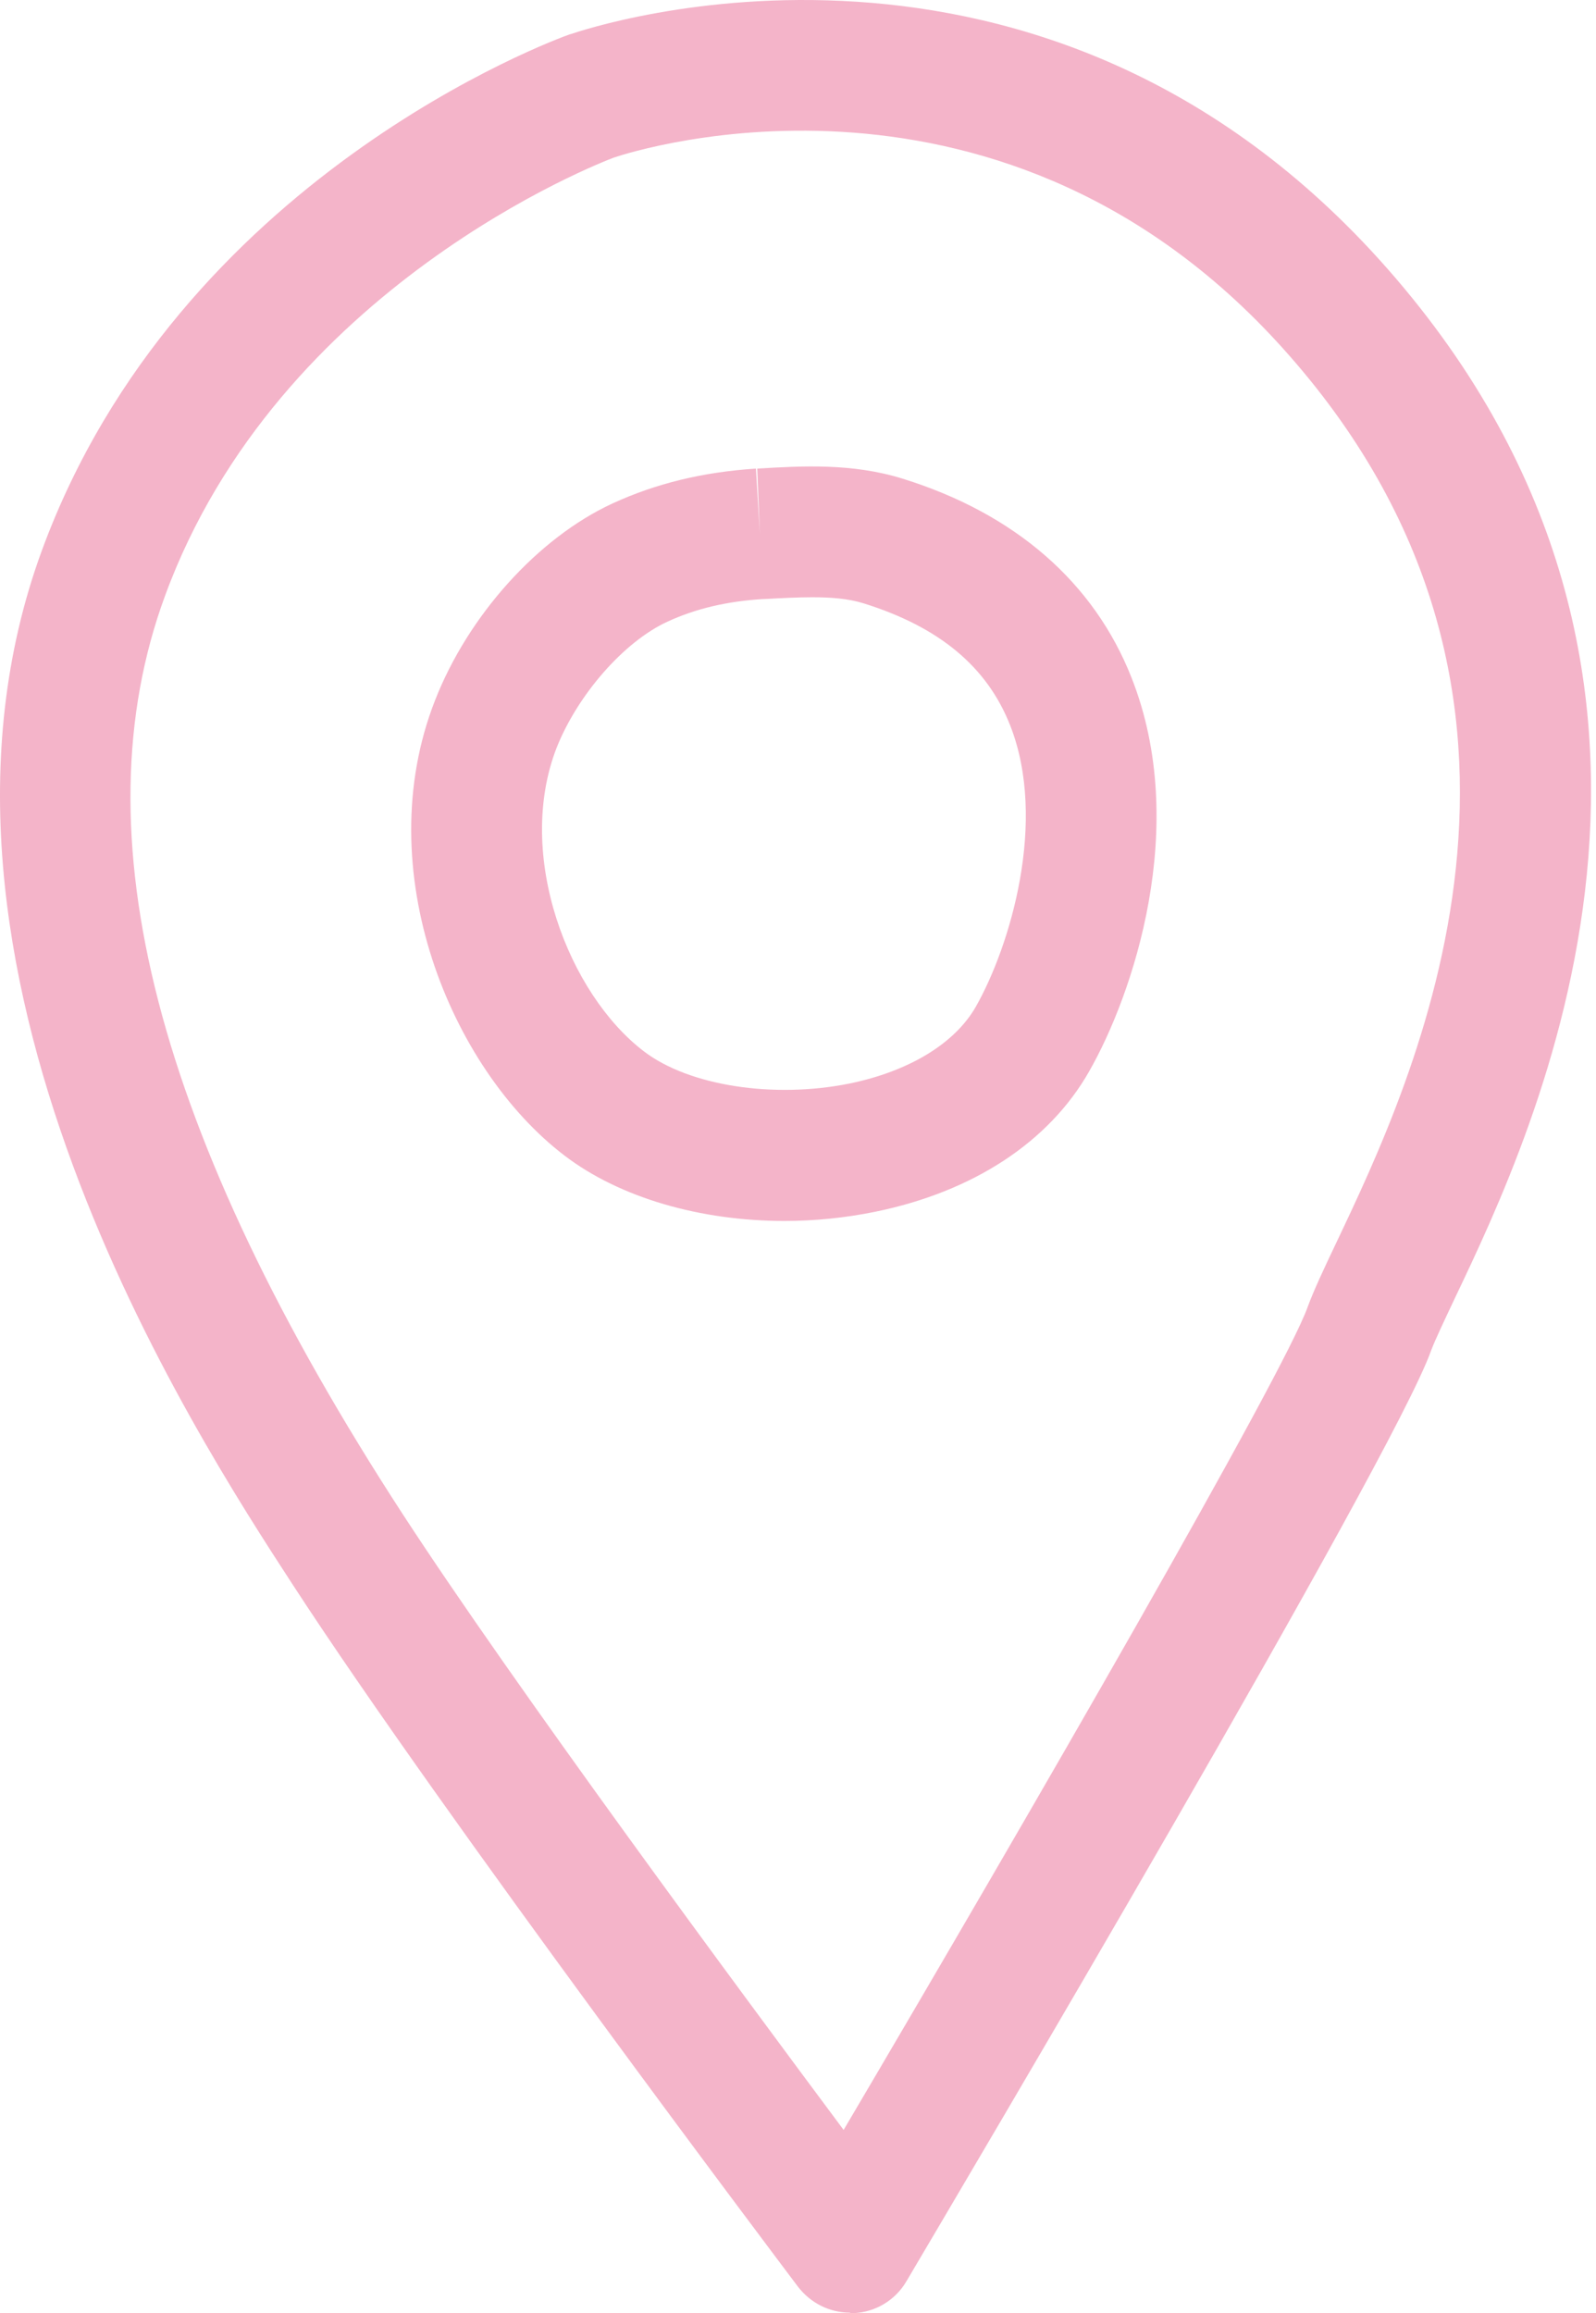
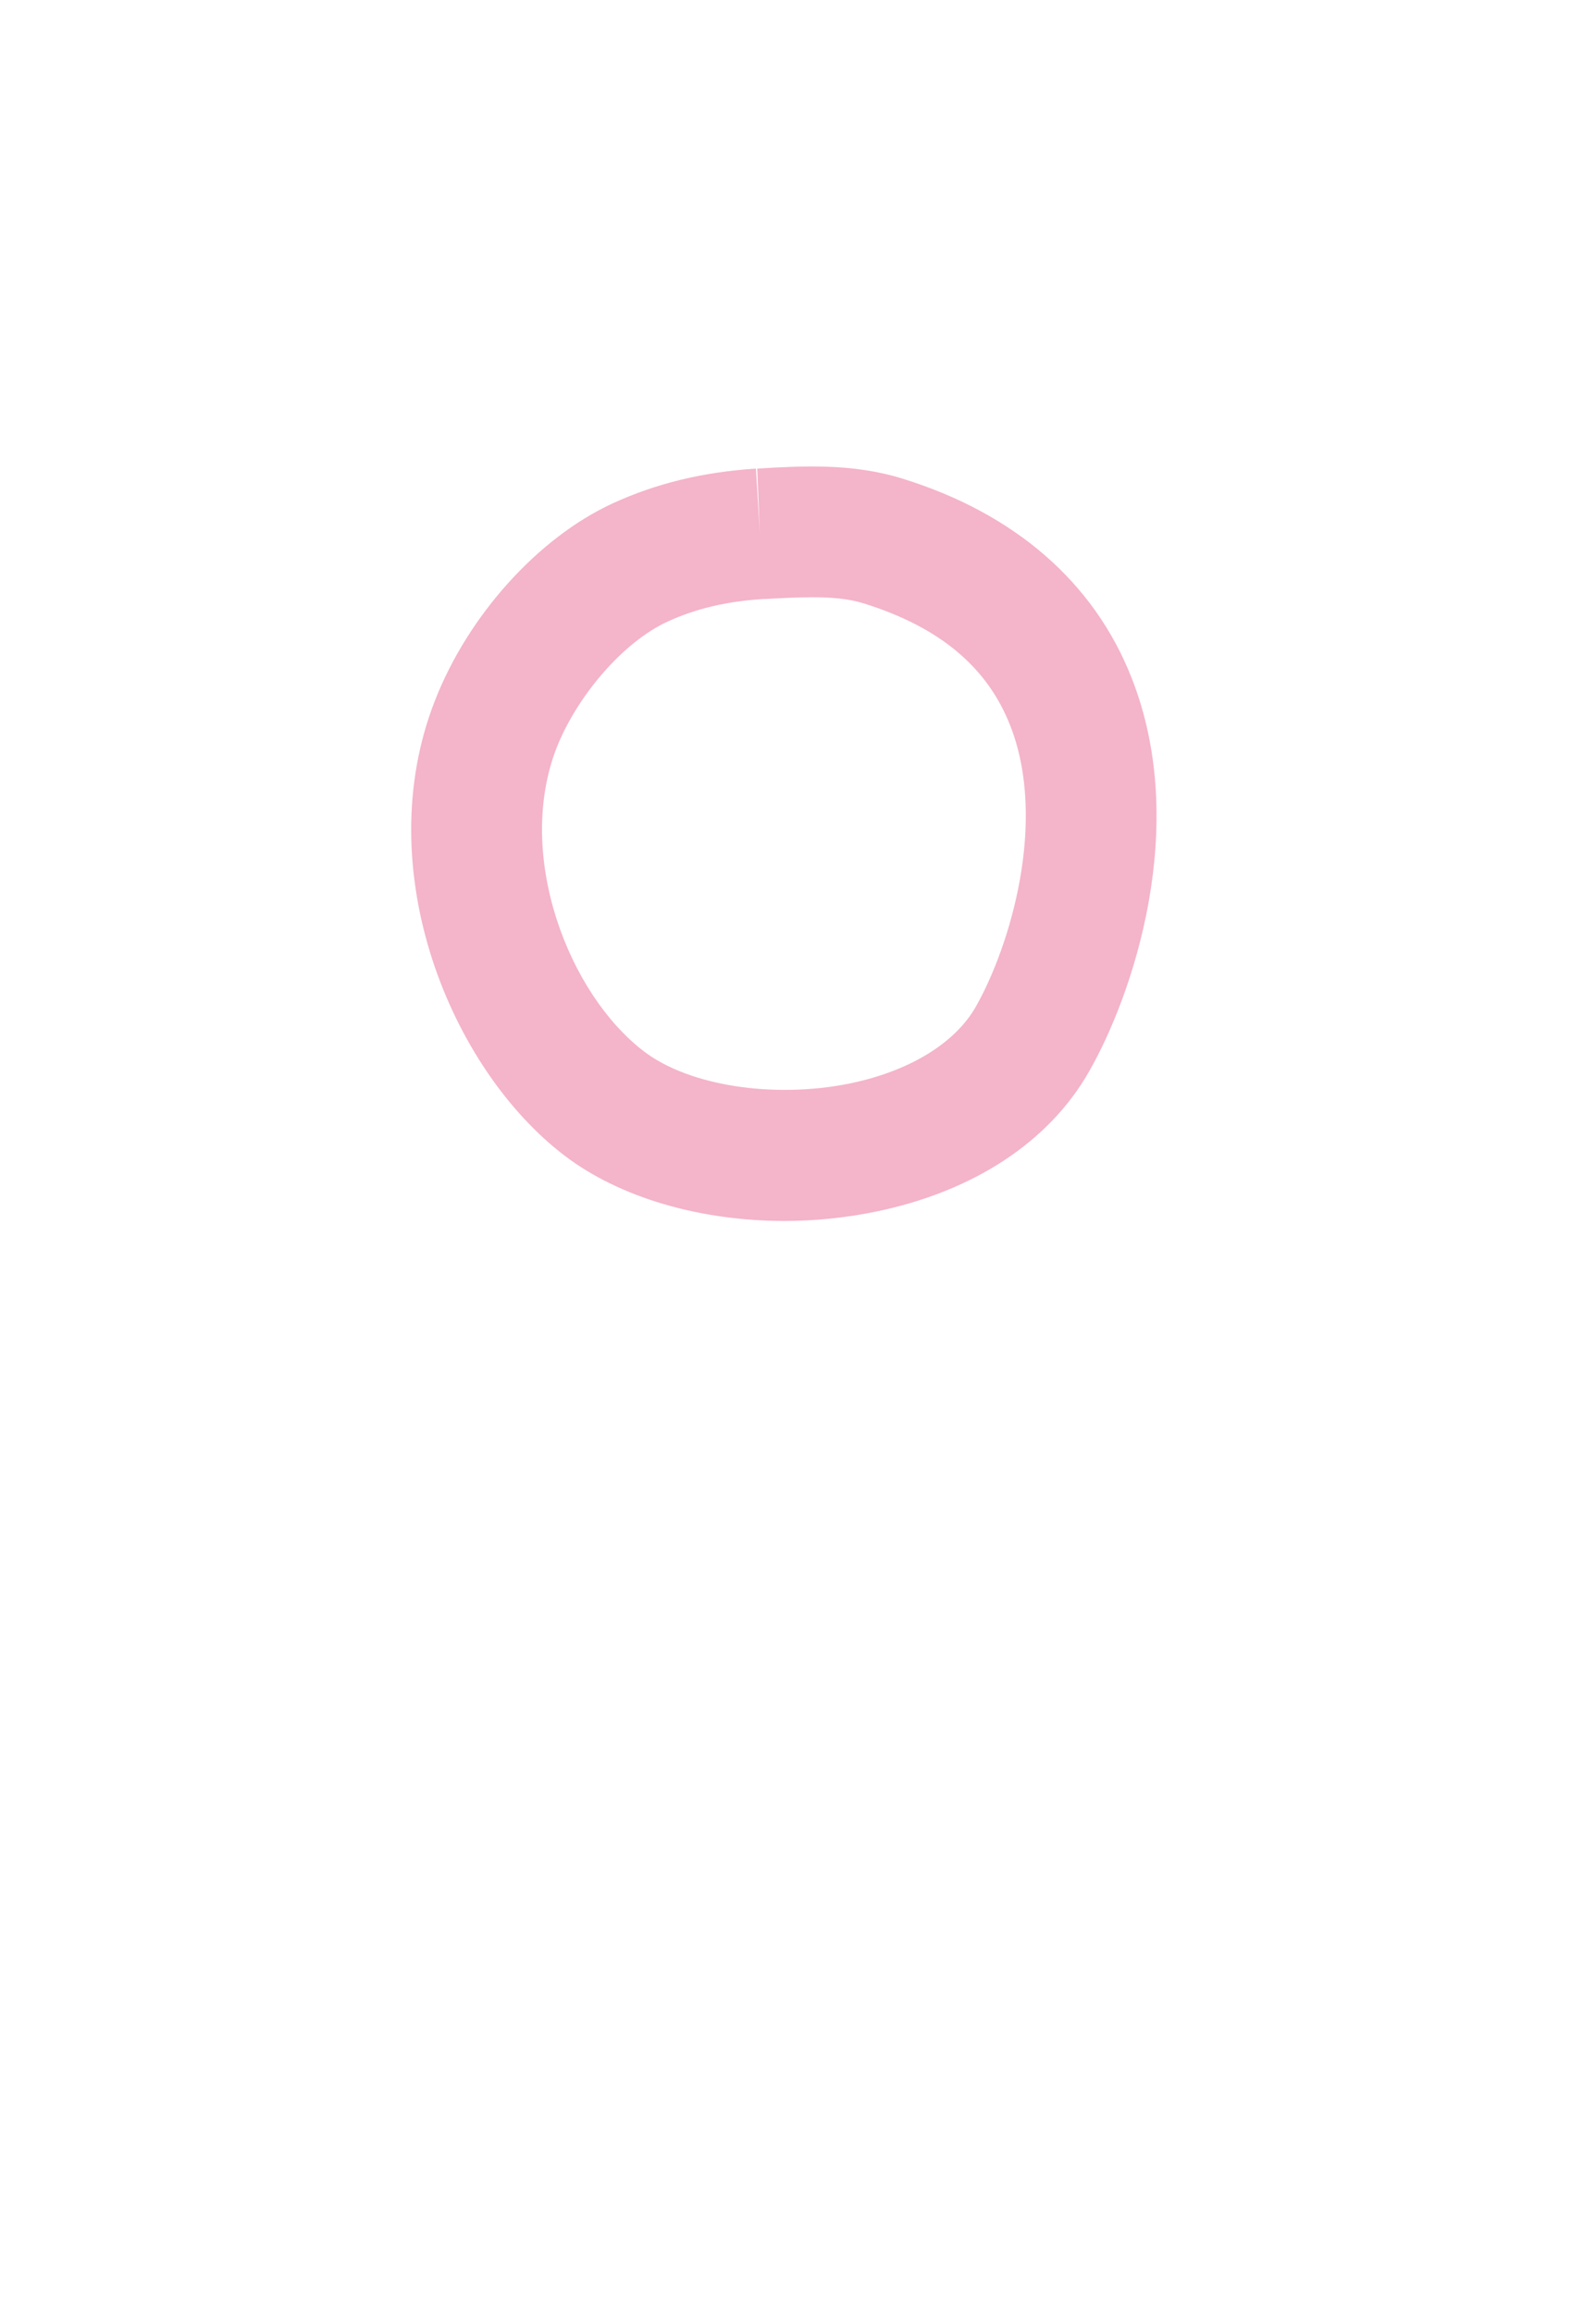
<svg xmlns="http://www.w3.org/2000/svg" width="138" height="200" viewBox="0 0 138 200" fill="none">
  <path d="M67.852 105.569C60.574 105.569 53.597 103.571 48.808 99.913C38.965 92.408 31.875 75.211 37.607 60.579C40.473 53.225 46.507 46.513 52.956 43.533C56.727 41.799 60.762 40.818 65.363 40.516L65.703 46.173L65.476 40.516C69.323 40.29 73.66 40.026 78.034 41.384C87.764 44.401 94.59 50.359 97.833 58.58C102.924 71.44 97.946 86.035 94.175 92.634C90.706 98.743 84.144 103.043 75.659 104.777C73.056 105.305 70.417 105.569 67.814 105.569H67.852ZM70.228 51.641C68.946 51.641 67.55 51.717 66.155 51.792H66.042C62.874 51.981 60.159 52.622 57.708 53.753C53.937 55.488 49.939 60.089 48.129 64.652C44.508 73.967 49.185 85.959 55.671 90.9C59.556 93.879 66.872 95.01 73.433 93.69C78.6 92.634 82.56 90.221 84.37 87.053C87.349 81.811 90.593 70.988 87.349 62.729C85.35 57.638 81.202 54.206 74.678 52.169C73.358 51.755 71.85 51.641 70.228 51.641Z" fill="#F4B4C9" />
-   <path d="M73.511 199.962C71.738 199.962 70.079 199.133 68.985 197.7C67.741 196.04 38.363 157.084 25.315 137.021C16.679 123.747 -9.531 83.395 3.63 47.569C15.472 15.363 47.904 3.446 49.3 2.955C49.3 2.955 49.3 2.955 49.337 2.955C50.997 2.39 90.104 -10.734 120.009 23.282C151.197 58.807 132.756 97.65 125.779 112.282C124.874 114.205 124.082 115.865 123.743 116.77C120.462 126.085 82.675 189.969 78.375 197.247C77.433 198.869 75.698 199.925 73.812 200C73.699 200 73.586 200 73.511 200V199.962ZM53.071 13.628C51.977 14.043 24.07 24.753 14.265 51.528C6.723 72.043 13.435 98.027 34.818 130.912C44.435 145.695 63.781 171.867 72.945 184.161C88.972 156.971 111.072 118.693 113.07 112.999C113.598 111.566 114.466 109.718 115.559 107.417C122.197 93.426 137.809 60.692 111.486 30.749C86.974 2.804 54.956 12.987 53.071 13.628Z" fill="#F4B4C9" />
</svg>